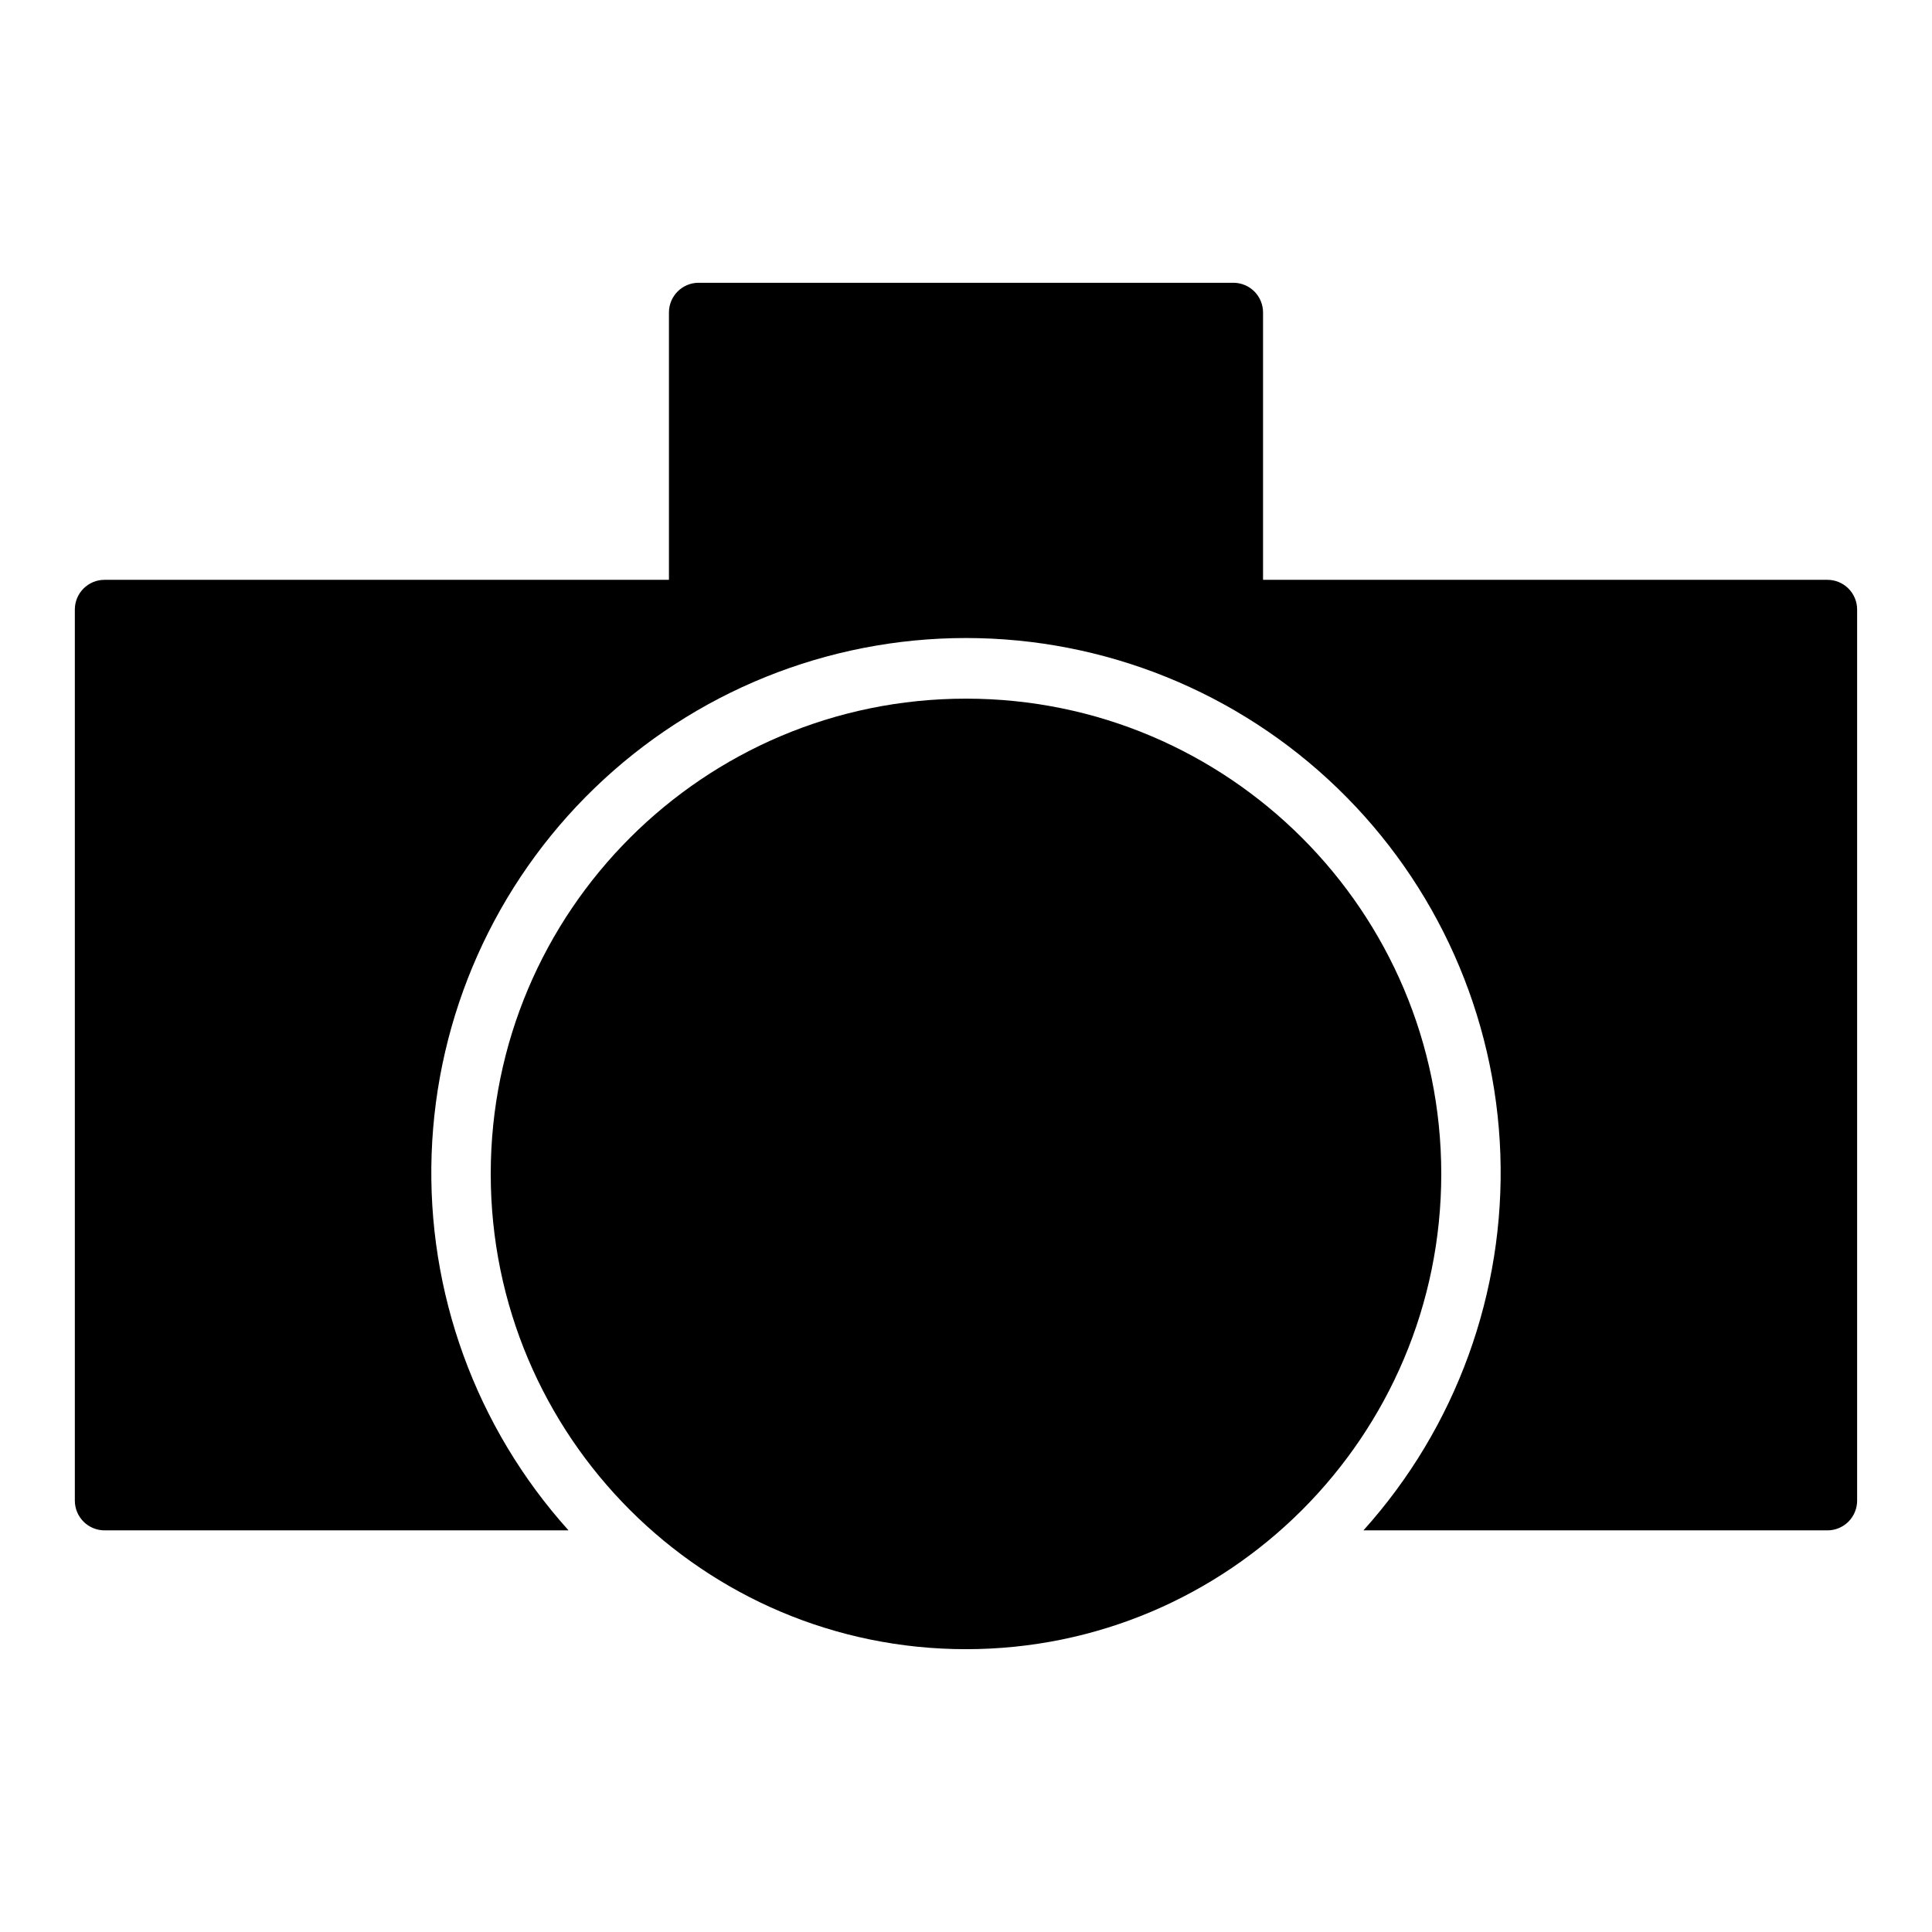
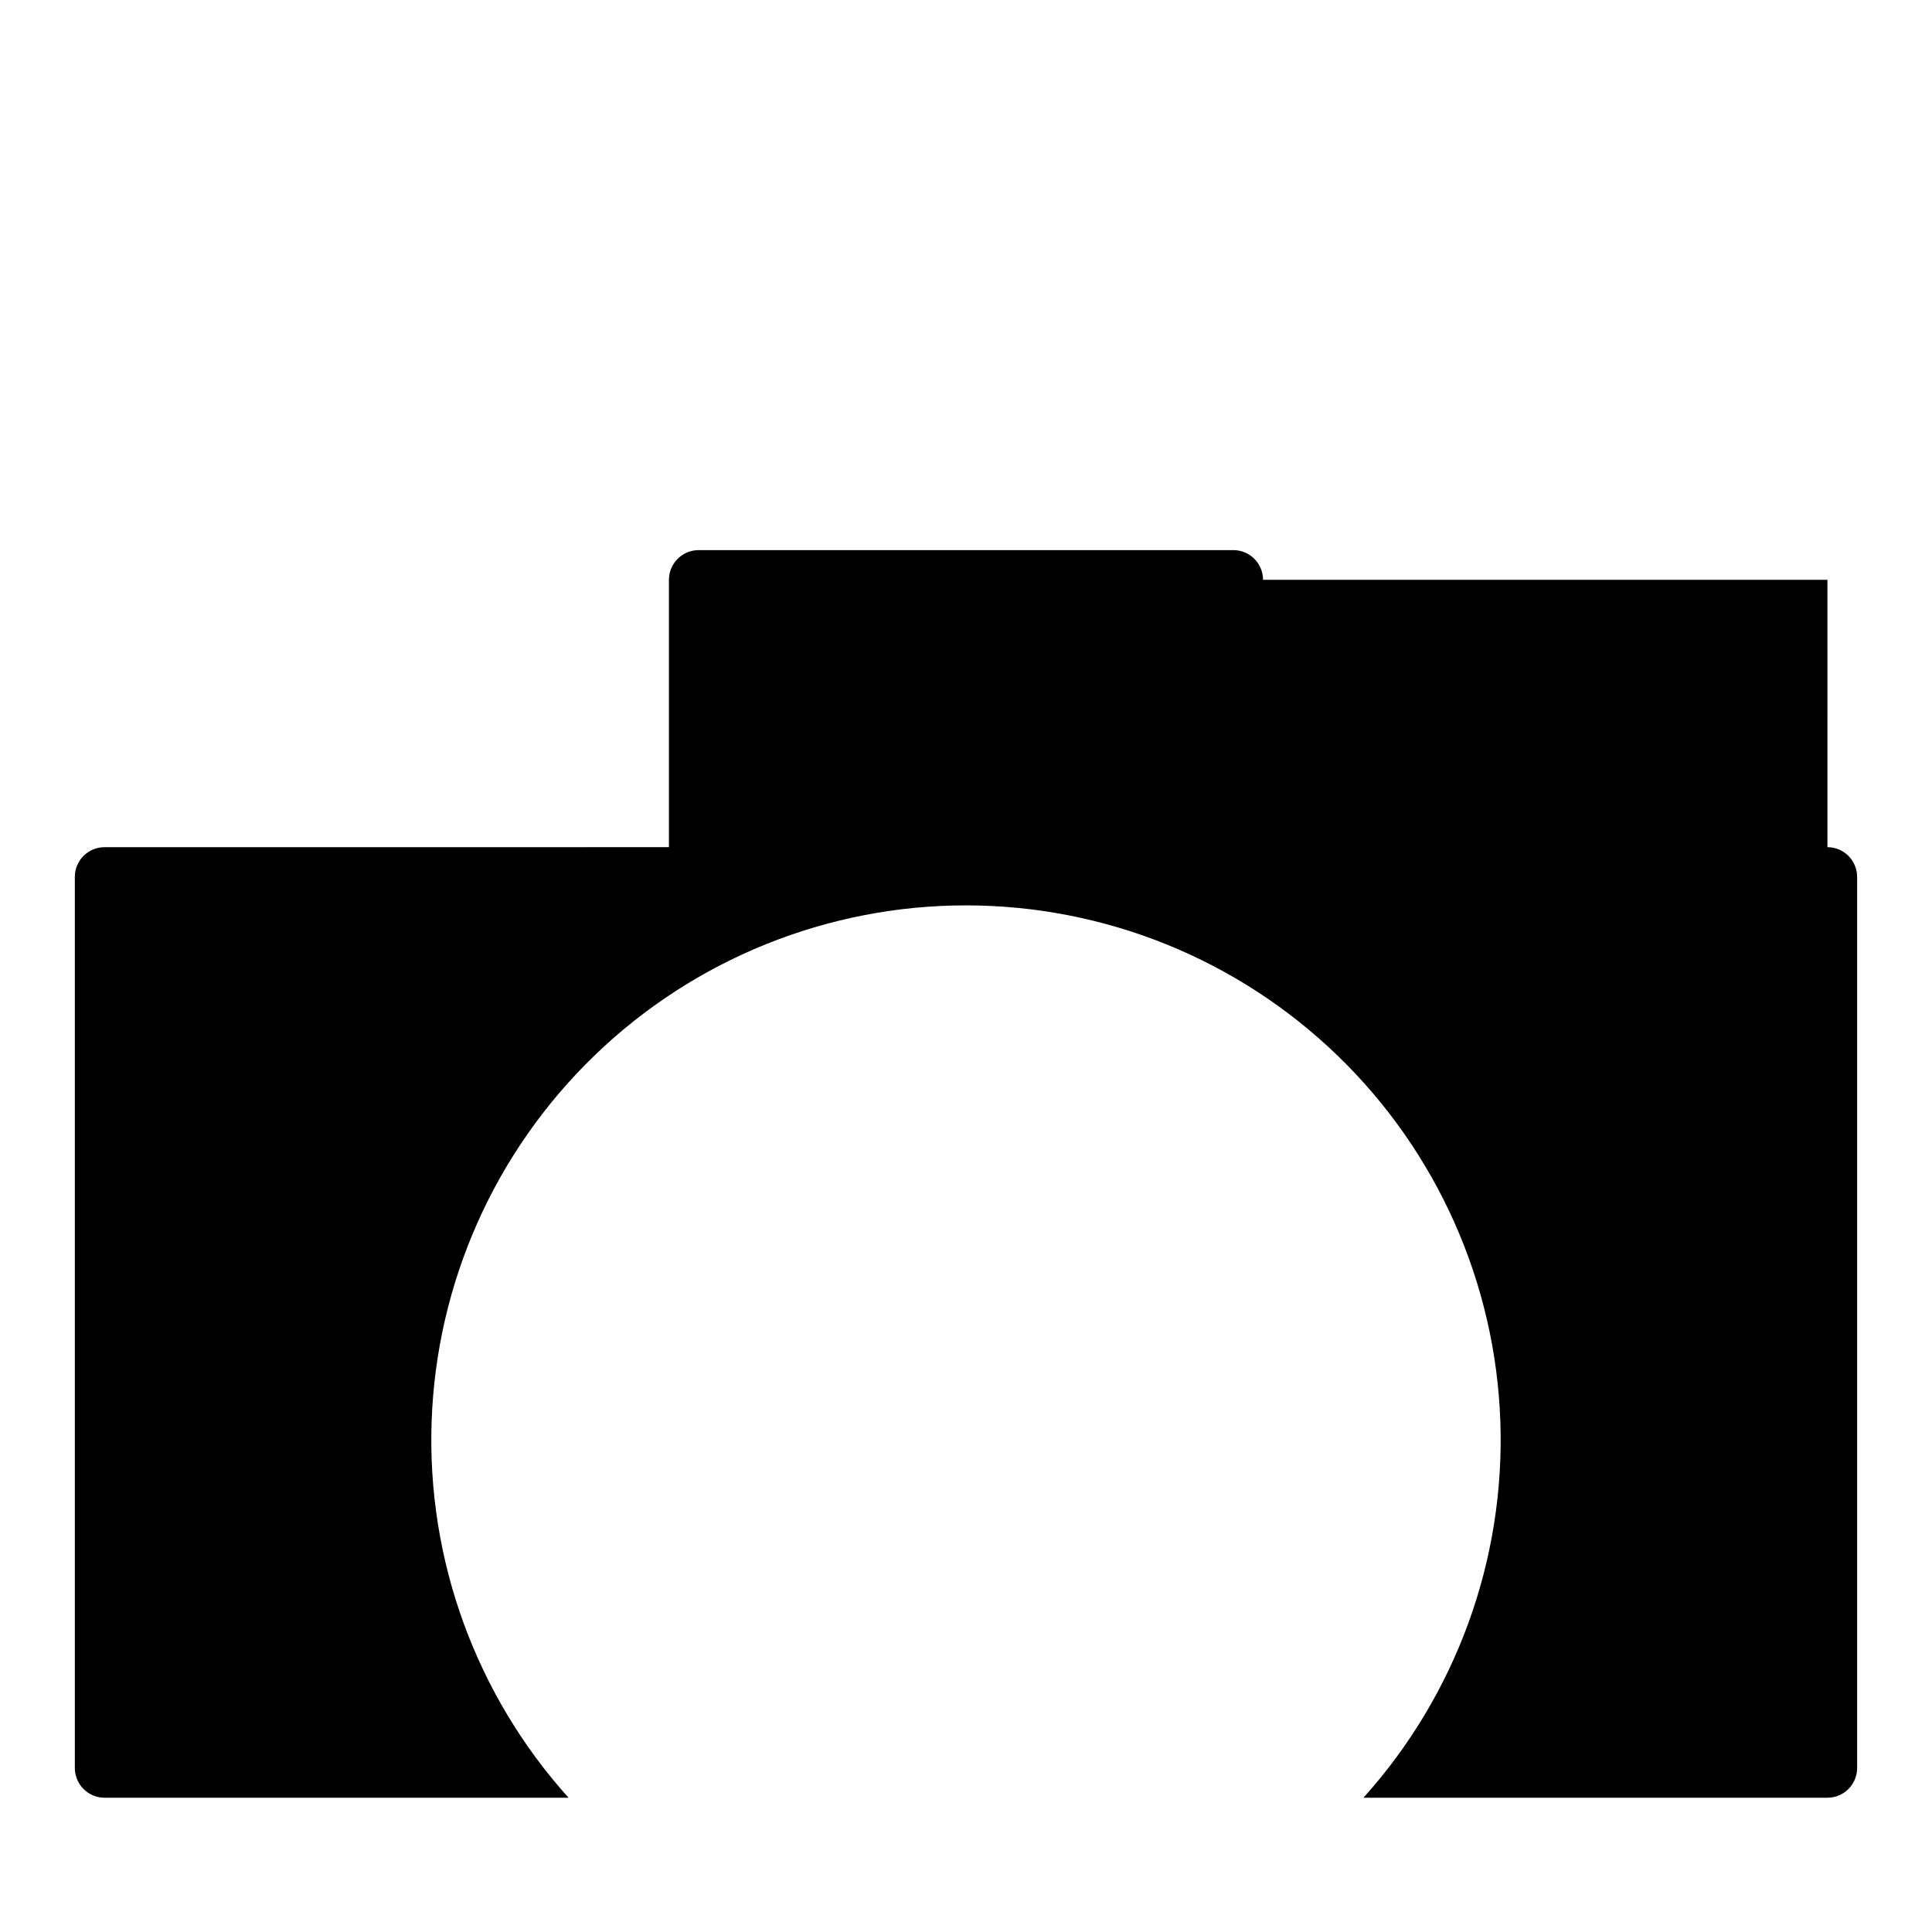
<svg xmlns="http://www.w3.org/2000/svg" fill="#000000" width="800px" height="800px" version="1.1" viewBox="144 144 512 512">
  <g>
-     <path d="m525.95 455.1c0 69.562-56.391 125.95-125.95 125.95-69.562 0-125.95-56.391-125.95-125.95 0-69.559 56.391-125.95 125.95-125.95 69.559 0 125.95 56.395 125.95 125.95" />
-     <path d="m628.29 297.66h-149.57v-70.852c0-2.086-0.828-4.09-2.305-5.566-1.477-1.477-3.481-2.305-5.566-2.305h-141.7c-4.348 0-7.871 3.523-7.871 7.871v70.848l-149.57 0.004c-4.348 0-7.875 3.523-7.875 7.871v236.16c0 2.086 0.832 4.09 2.309 5.566 1.477 1.477 3.477 2.305 5.566 2.305h122.96c-24.562-27.293-37.57-63.059-36.281-99.754 1.285-36.699 16.77-71.461 43.188-96.965 26.414-25.508 61.699-39.762 98.422-39.762 36.719 0 72.004 14.254 98.418 39.762 26.418 25.504 41.902 60.266 43.191 96.965 1.285 36.695-11.723 72.461-36.281 99.754h122.96c2.086 0 4.09-0.828 5.566-2.305 1.473-1.477 2.305-3.481 2.305-5.566v-236.16c0-2.09-0.832-4.09-2.305-5.566-1.477-1.477-3.481-2.305-5.566-2.305z" />
+     <path d="m628.29 297.66h-149.57c0-2.086-0.828-4.09-2.305-5.566-1.477-1.477-3.481-2.305-5.566-2.305h-141.7c-4.348 0-7.871 3.523-7.871 7.871v70.848l-149.57 0.004c-4.348 0-7.875 3.523-7.875 7.871v236.16c0 2.086 0.832 4.09 2.309 5.566 1.477 1.477 3.477 2.305 5.566 2.305h122.96c-24.562-27.293-37.57-63.059-36.281-99.754 1.285-36.699 16.77-71.461 43.188-96.965 26.414-25.508 61.699-39.762 98.422-39.762 36.719 0 72.004 14.254 98.418 39.762 26.418 25.504 41.902 60.266 43.191 96.965 1.285 36.695-11.723 72.461-36.281 99.754h122.96c2.086 0 4.09-0.828 5.566-2.305 1.473-1.477 2.305-3.481 2.305-5.566v-236.16c0-2.09-0.832-4.09-2.305-5.566-1.477-1.477-3.481-2.305-5.566-2.305z" />
  </g>
</svg>